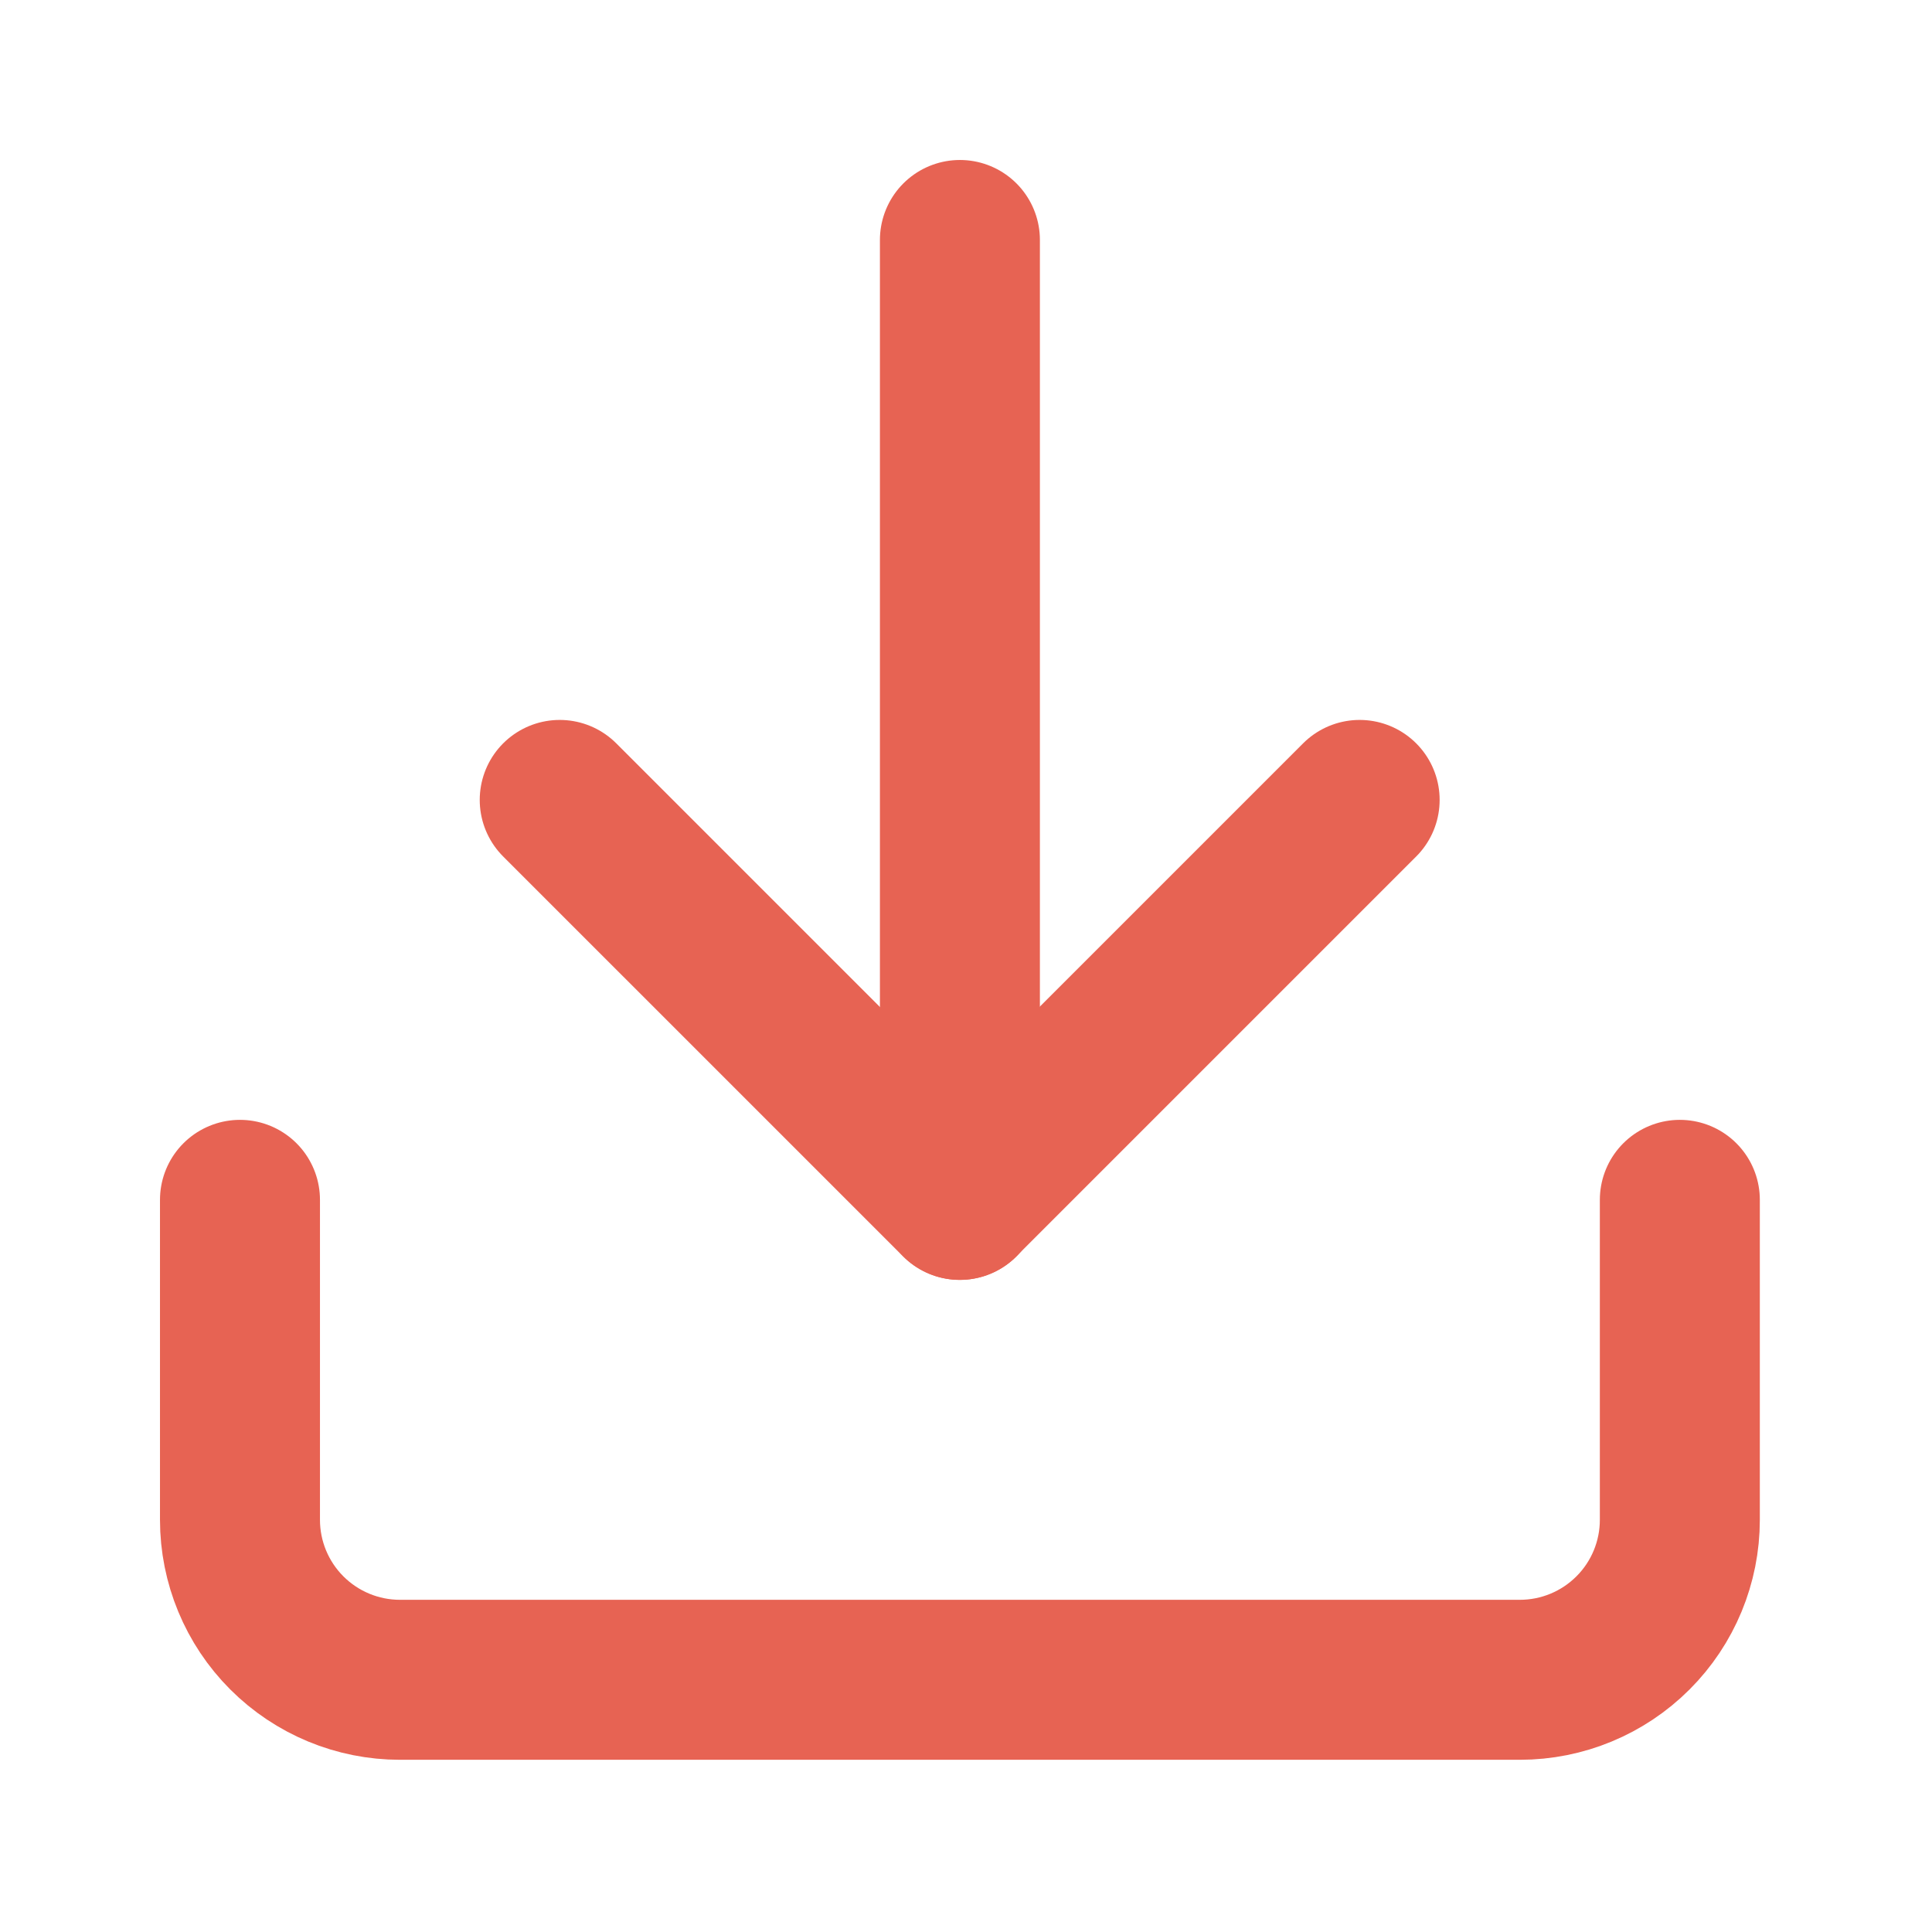
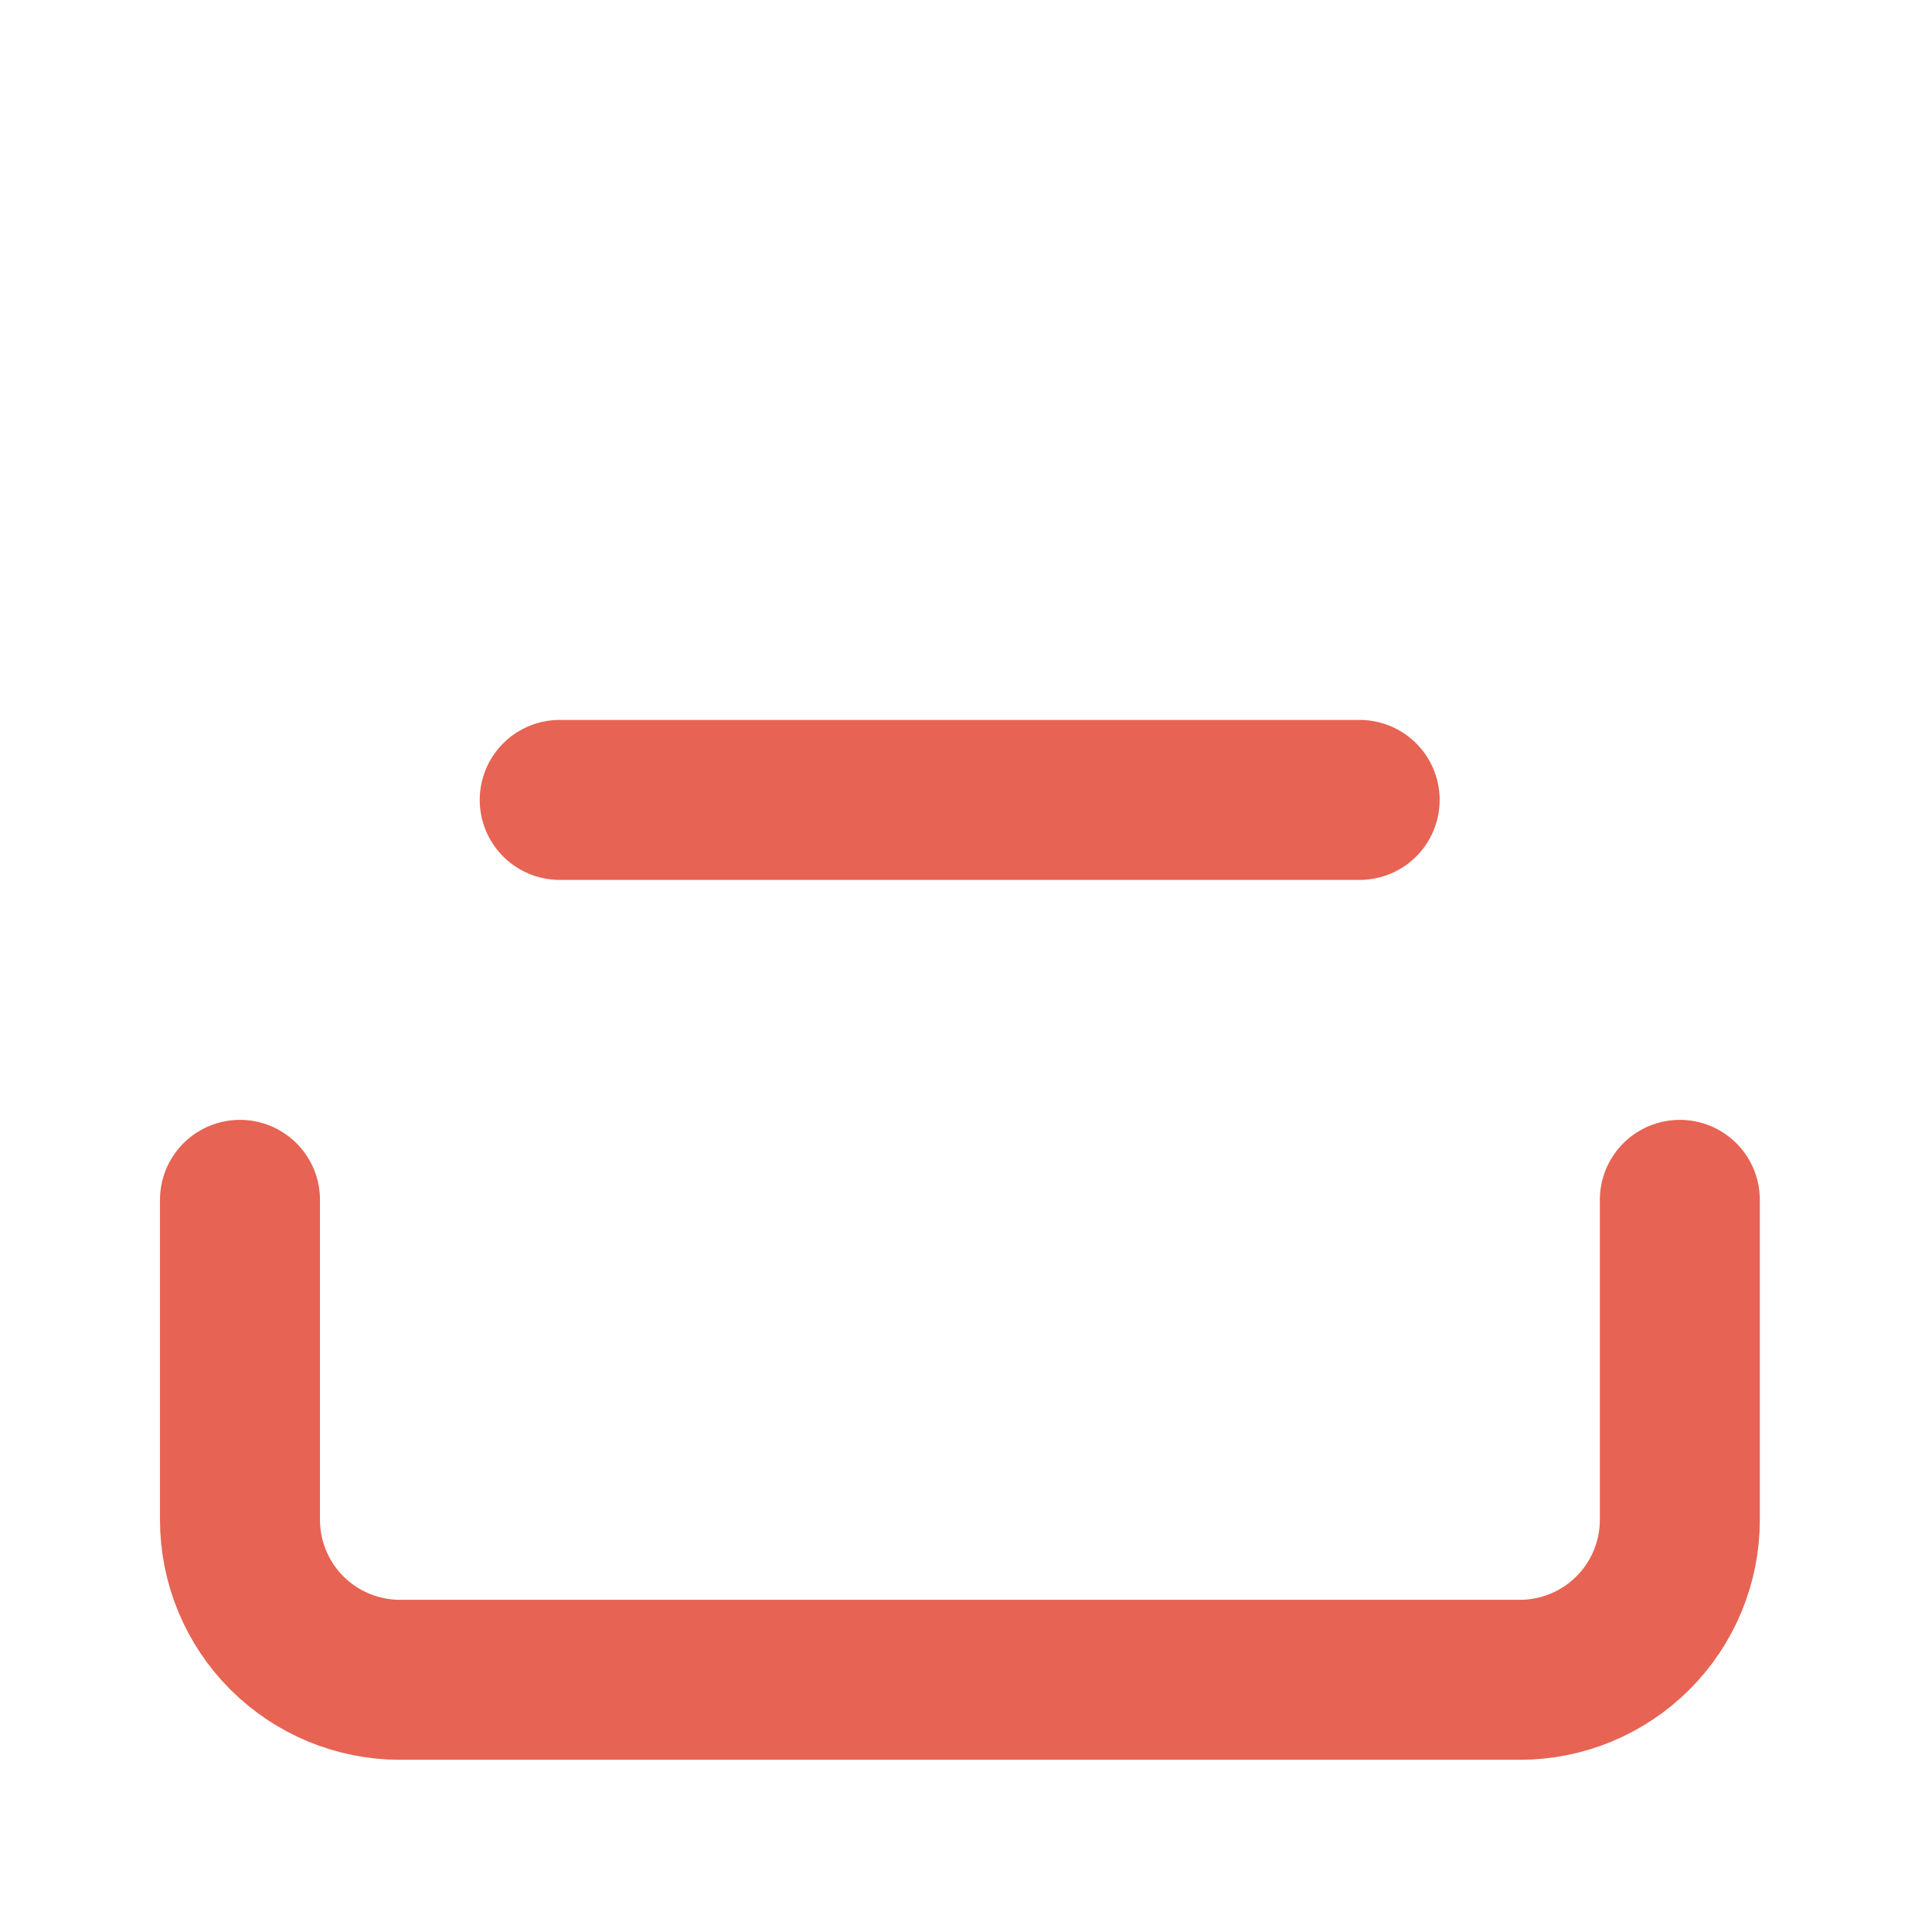
<svg xmlns="http://www.w3.org/2000/svg" width="52" height="52" viewBox="0 0 52 52" fill="none">
  <path d="M45.213 32.294V40.906C45.213 42.048 44.76 43.143 43.952 43.95C43.145 44.758 42.049 45.212 40.907 45.212H10.765C9.623 45.212 8.528 44.758 7.72 43.95C6.913 43.143 6.459 42.048 6.459 40.906V32.294" stroke="#E76353" stroke-width="4.306" stroke-linecap="round" stroke-linejoin="round" />
-   <path d="M15.065 21.53L25.83 32.295L36.595 21.53" stroke="#E76353" stroke-width="4.306" stroke-linecap="round" stroke-linejoin="round" />
-   <path d="M25.836 32.295V6.459" stroke="#E76353" stroke-width="4.306" stroke-linecap="round" stroke-linejoin="round" />
+   <path d="M15.065 21.53L36.595 21.53" stroke="#E76353" stroke-width="4.306" stroke-linecap="round" stroke-linejoin="round" />
</svg>